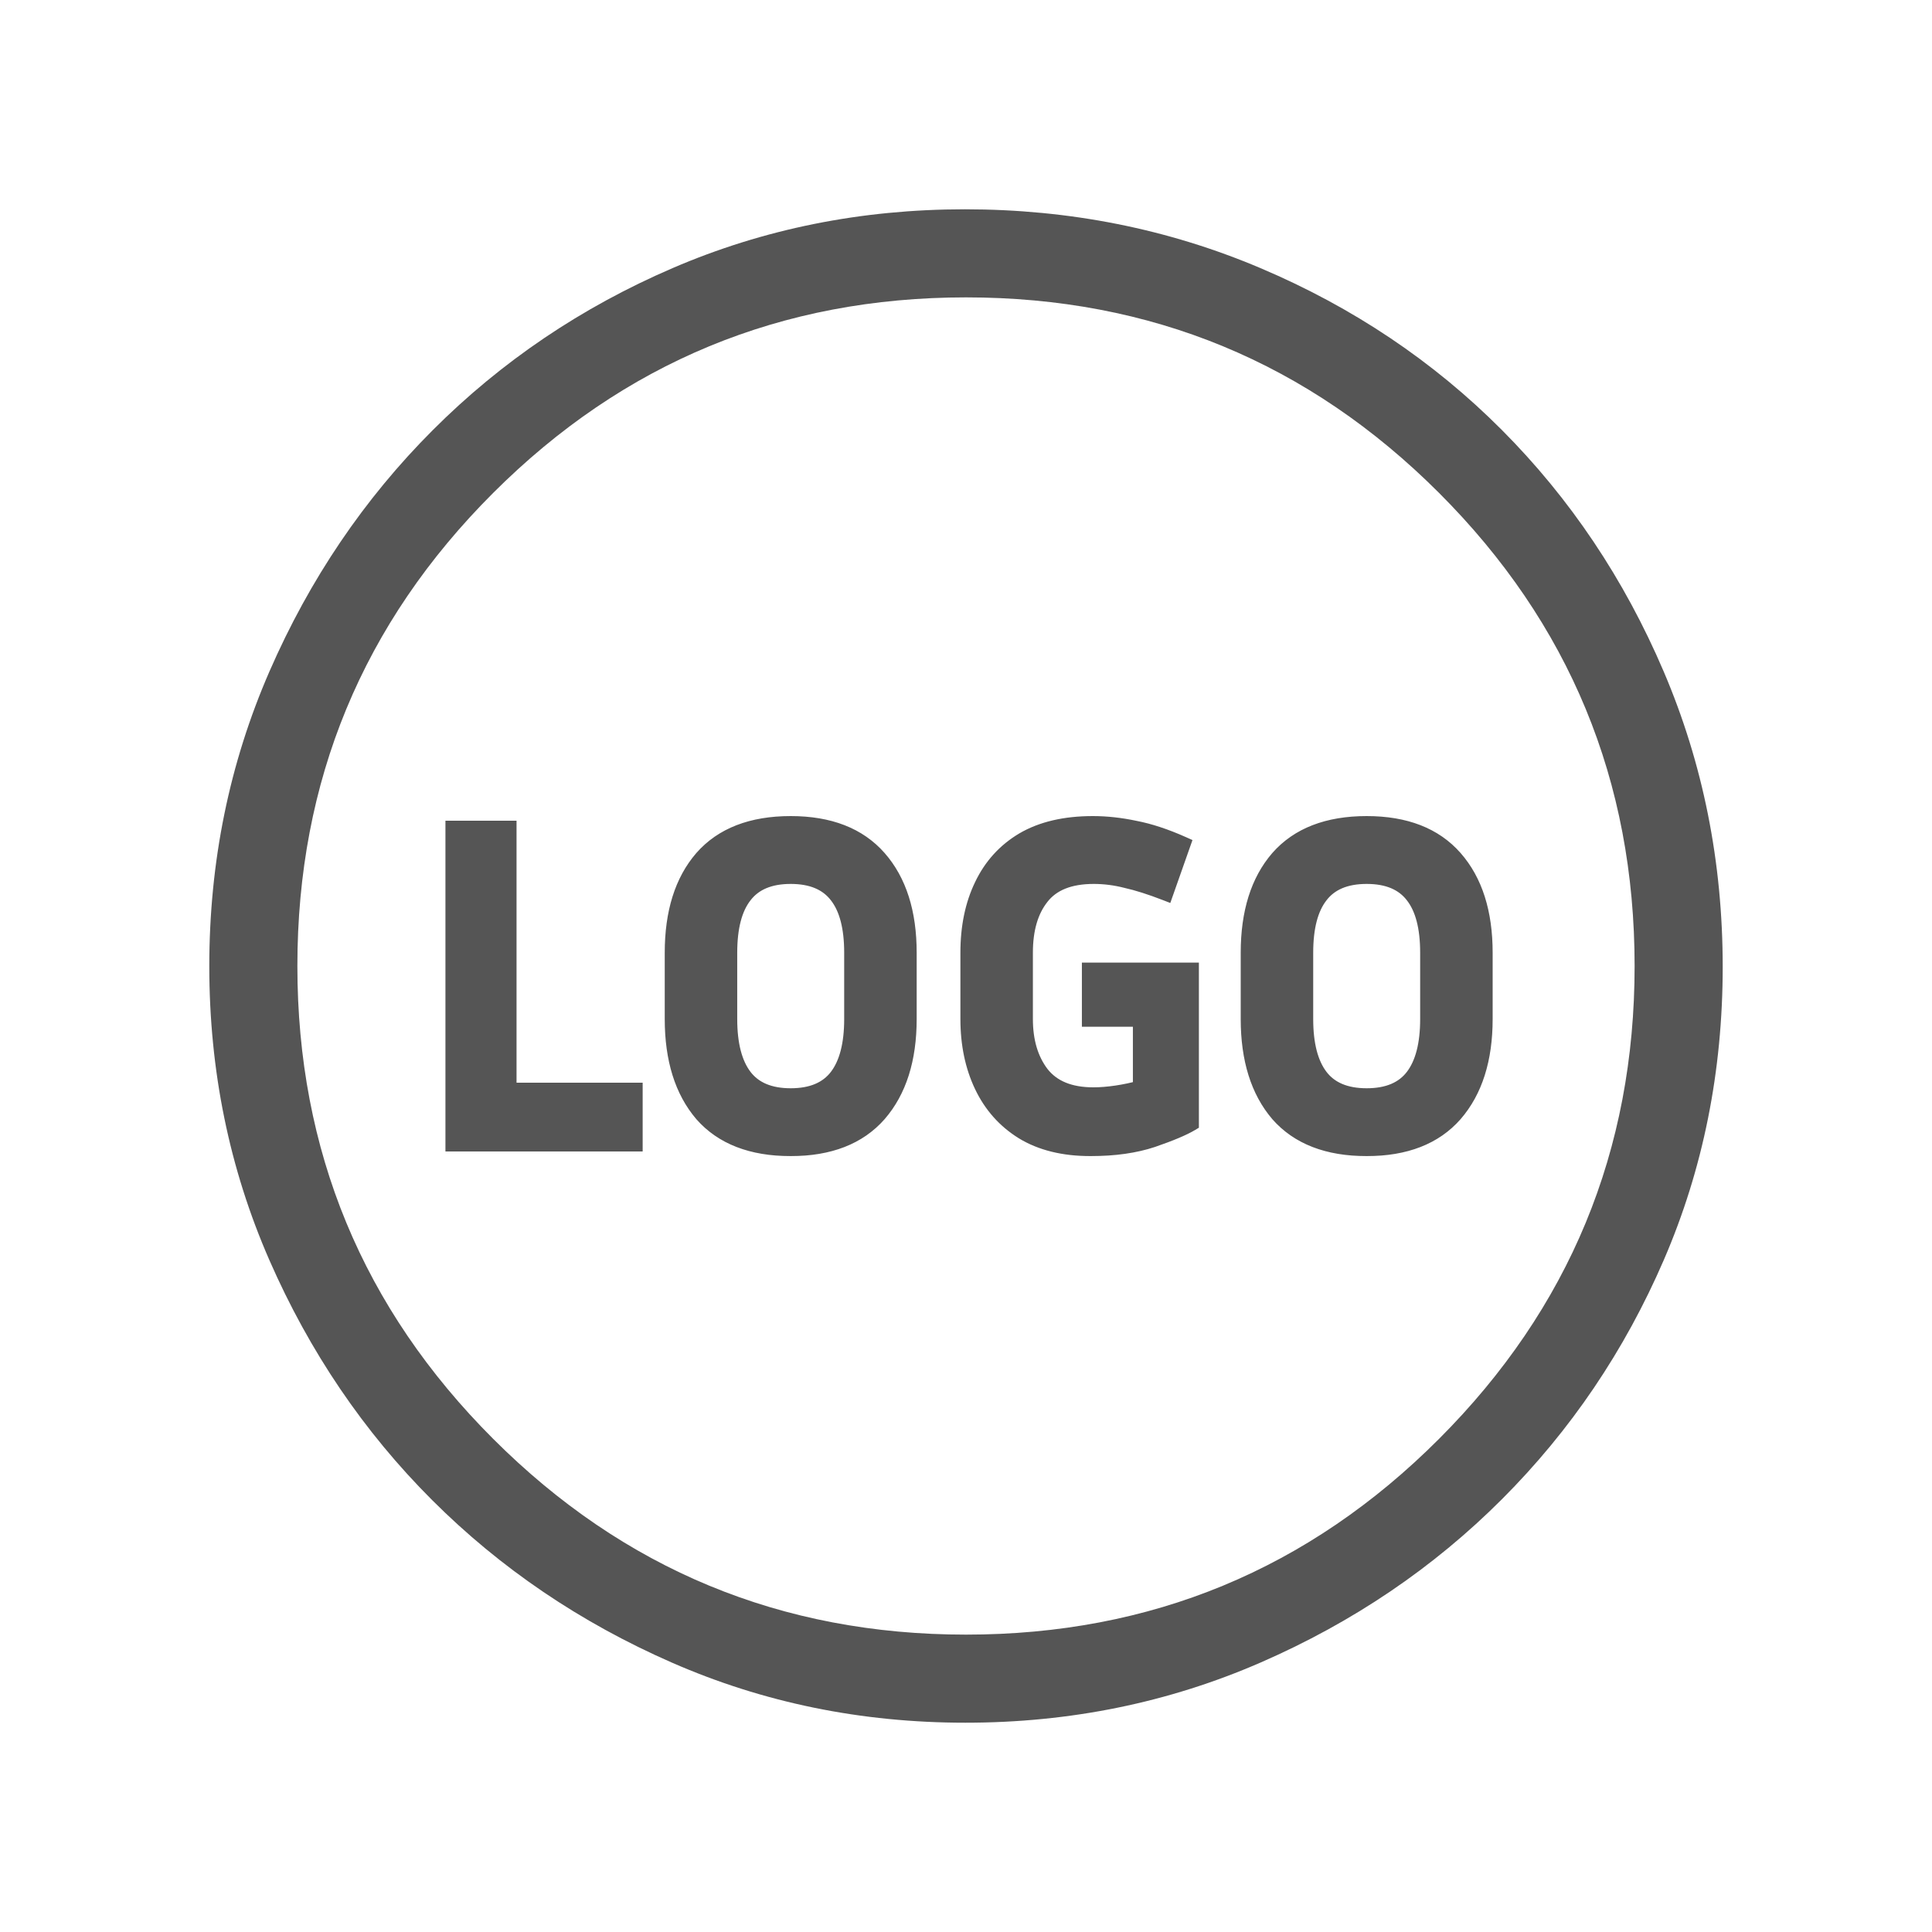
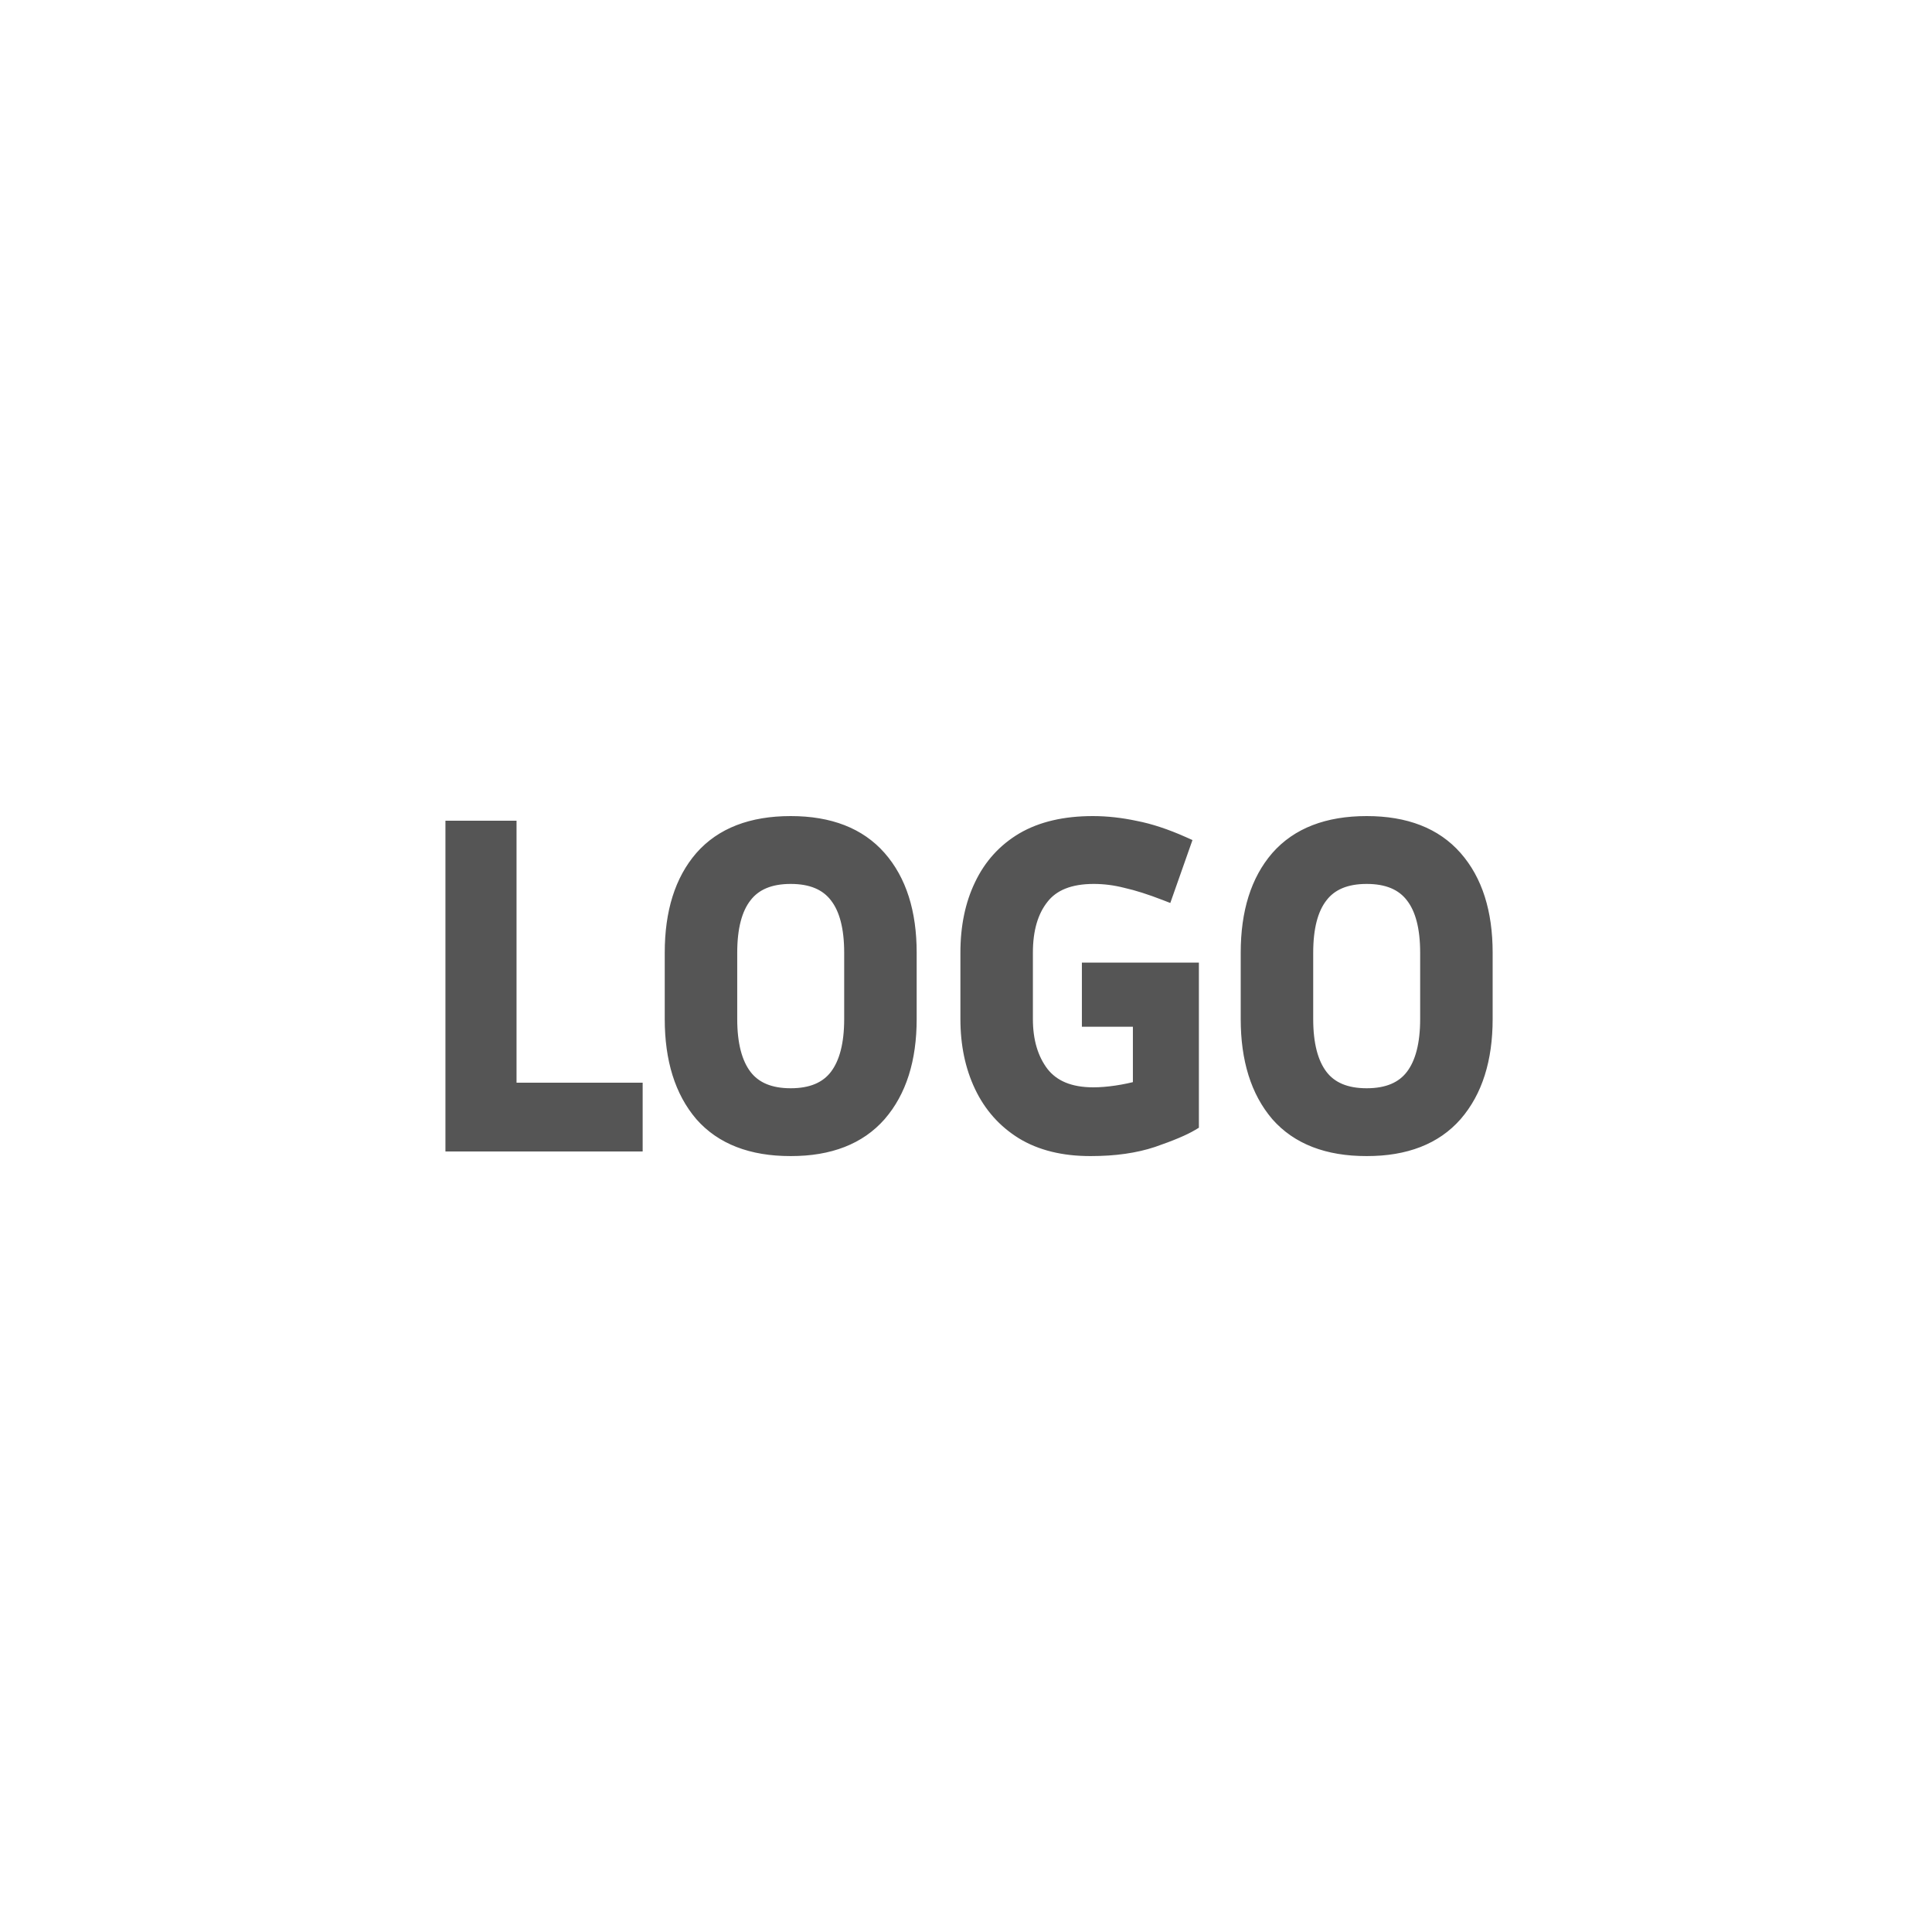
<svg xmlns="http://www.w3.org/2000/svg" width="250" height="250" viewBox="0 0 250 250" fill="none">
-   <path d="M124.915 222.917C111.439 222.917 98.782 220.325 86.943 215.141C75.104 209.957 64.761 202.946 55.916 194.109C47.071 185.272 40.055 174.928 34.866 163.077C29.678 151.226 27.083 138.545 27.083 125.035C27.083 111.503 29.68 98.781 34.874 86.868C40.069 74.956 47.109 64.554 55.996 55.662C64.883 46.769 75.221 39.783 87.009 34.703C98.797 29.623 111.411 27.083 124.85 27.083C138.392 27.083 151.145 29.621 163.111 34.696C175.076 39.772 185.486 46.753 194.34 55.639C203.195 64.526 210.171 74.935 215.269 86.865C220.368 98.795 222.917 111.542 222.917 125.106C222.917 138.631 220.379 151.269 215.304 163.021C210.228 174.772 203.248 185.094 194.364 193.984C185.48 202.875 175.074 209.92 163.147 215.119C151.22 220.317 138.476 222.917 124.915 222.917ZM125 211.519C148.94 211.519 169.345 203.074 186.215 186.185C203.084 169.295 211.518 148.9 211.518 125C211.518 101.06 203.084 80.655 186.215 63.785C169.345 46.916 148.94 38.481 125 38.481C101.1 38.481 80.705 46.916 63.815 63.785C46.926 80.655 38.481 101.06 38.481 125C38.481 148.9 46.926 169.295 63.815 186.185C80.705 203.074 101.1 211.519 125 211.519Z" fill="#555555" />
  <mask id="path-2-outside-1_78_4" maskUnits="userSpaceOnUse" x="57" y="105" width="137" height="45" fill="black">
    <rect fill="white" x="57" y="105" width="137" height="45" />
-     <path d="M82.16 141.1V148H58.64V107.2H65.84V141.1H82.16ZM117.617 123.28V131.86C117.617 137.06 116.317 141.16 113.717 144.16C111.117 147.12 107.317 148.6 102.317 148.6C97.277 148.6 93.457 147.12 90.857 144.16C88.297 141.16 87.017 137.06 87.017 131.86V123.28C87.017 118.08 88.297 114 90.857 111.04C93.457 108.08 97.277 106.6 102.317 106.6C107.317 106.6 111.117 108.08 113.717 111.04C116.317 114 117.617 118.08 117.617 123.28ZM110.237 123.28C110.237 120 109.597 117.54 108.317 115.9C107.037 114.22 105.037 113.38 102.317 113.38C99.597 113.38 97.597 114.22 96.317 115.9C95.037 117.54 94.397 120 94.397 123.28V131.86C94.397 135.14 95.037 137.62 96.317 139.3C97.597 140.98 99.597 141.82 102.317 141.82C105.037 141.82 107.037 140.98 108.317 139.3C109.597 137.62 110.237 135.14 110.237 131.86V123.28ZM154.136 145.36C153.136 145.96 151.476 146.66 149.156 147.46C146.876 148.22 144.196 148.6 141.116 148.6C137.636 148.6 134.716 147.88 132.356 146.44C130.036 145 128.276 143.02 127.076 140.5C125.876 137.98 125.276 135.1 125.276 131.86V123.28C125.276 119.96 125.876 117.06 127.076 114.58C128.276 112.06 130.056 110.1 132.416 108.7C134.816 107.3 137.816 106.6 141.416 106.6C143.176 106.6 144.996 106.8 146.876 107.2C148.756 107.56 150.816 108.24 153.056 109.24L150.836 115.54C148.876 114.78 147.176 114.24 145.736 113.92C144.336 113.56 142.936 113.38 141.536 113.38C138.416 113.38 136.156 114.28 134.756 116.08C133.356 117.84 132.656 120.24 132.656 123.28V131.86C132.656 134.74 133.356 137.1 134.756 138.94C136.196 140.78 138.436 141.7 141.476 141.7C142.396 141.7 143.396 141.62 144.476 141.46C145.556 141.3 146.596 141.08 147.596 140.8V131.86H140.996V125.56H154.136V145.36ZM192.148 123.28V131.86C192.148 137.06 190.848 141.16 188.248 144.16C185.648 147.12 181.848 148.6 176.848 148.6C171.808 148.6 167.988 147.12 165.388 144.16C162.828 141.16 161.548 137.06 161.548 131.86V123.28C161.548 118.08 162.828 114 165.388 111.04C167.988 108.08 171.808 106.6 176.848 106.6C181.848 106.6 185.648 108.08 188.248 111.04C190.848 114 192.148 118.08 192.148 123.28ZM184.768 123.28C184.768 120 184.128 117.54 182.848 115.9C181.568 114.22 179.568 113.38 176.848 113.38C174.128 113.38 172.128 114.22 170.848 115.9C169.568 117.54 168.928 120 168.928 123.28V131.86C168.928 135.14 169.568 137.62 170.848 139.3C172.128 140.98 174.128 141.82 176.848 141.82C179.568 141.82 181.568 140.98 182.848 139.3C184.128 137.62 184.768 135.14 184.768 131.86V123.28Z" />
  </mask>
  <path d="M82.16 141.1V148H58.64V107.2H65.84V141.1H82.16ZM117.617 123.28V131.86C117.617 137.06 116.317 141.16 113.717 144.16C111.117 147.12 107.317 148.6 102.317 148.6C97.277 148.6 93.457 147.12 90.857 144.16C88.297 141.16 87.017 137.06 87.017 131.86V123.28C87.017 118.08 88.297 114 90.857 111.04C93.457 108.08 97.277 106.6 102.317 106.6C107.317 106.6 111.117 108.08 113.717 111.04C116.317 114 117.617 118.08 117.617 123.28ZM110.237 123.28C110.237 120 109.597 117.54 108.317 115.9C107.037 114.22 105.037 113.38 102.317 113.38C99.597 113.38 97.597 114.22 96.317 115.9C95.037 117.54 94.397 120 94.397 123.28V131.86C94.397 135.14 95.037 137.62 96.317 139.3C97.597 140.98 99.597 141.82 102.317 141.82C105.037 141.82 107.037 140.98 108.317 139.3C109.597 137.62 110.237 135.14 110.237 131.86V123.28ZM154.136 145.36C153.136 145.96 151.476 146.66 149.156 147.46C146.876 148.22 144.196 148.6 141.116 148.6C137.636 148.6 134.716 147.88 132.356 146.44C130.036 145 128.276 143.02 127.076 140.5C125.876 137.98 125.276 135.1 125.276 131.86V123.28C125.276 119.96 125.876 117.06 127.076 114.58C128.276 112.06 130.056 110.1 132.416 108.7C134.816 107.3 137.816 106.6 141.416 106.6C143.176 106.6 144.996 106.8 146.876 107.2C148.756 107.56 150.816 108.24 153.056 109.24L150.836 115.54C148.876 114.78 147.176 114.24 145.736 113.92C144.336 113.56 142.936 113.38 141.536 113.38C138.416 113.38 136.156 114.28 134.756 116.08C133.356 117.84 132.656 120.24 132.656 123.28V131.86C132.656 134.74 133.356 137.1 134.756 138.94C136.196 140.78 138.436 141.7 141.476 141.7C142.396 141.7 143.396 141.62 144.476 141.46C145.556 141.3 146.596 141.08 147.596 140.8V131.86H140.996V125.56H154.136V145.36ZM192.148 123.28V131.86C192.148 137.06 190.848 141.16 188.248 144.16C185.648 147.12 181.848 148.6 176.848 148.6C171.808 148.6 167.988 147.12 165.388 144.16C162.828 141.16 161.548 137.06 161.548 131.86V123.28C161.548 118.08 162.828 114 165.388 111.04C167.988 108.08 171.808 106.6 176.848 106.6C181.848 106.6 185.648 108.08 188.248 111.04C190.848 114 192.148 118.08 192.148 123.28ZM184.768 123.28C184.768 120 184.128 117.54 182.848 115.9C181.568 114.22 179.568 113.38 176.848 113.38C174.128 113.38 172.128 114.22 170.848 115.9C169.568 117.54 168.928 120 168.928 123.28V131.86C168.928 135.14 169.568 137.62 170.848 139.3C172.128 140.98 174.128 141.82 176.848 141.82C179.568 141.82 181.568 140.98 182.848 139.3C184.128 137.62 184.768 135.14 184.768 131.86V123.28Z" fill="#555555" />
  <path d="M82.16 141.1H83.16V140.1H82.16V141.1ZM82.16 148V149H83.16V148H82.16ZM58.64 148H57.64V149H58.64V148ZM58.64 107.2V106.2H57.64V107.2H58.64ZM65.84 107.2H66.84V106.2H65.84V107.2ZM65.84 141.1H64.84V142.1H65.84V141.1ZM81.16 141.1V148H83.16V141.1H81.16ZM82.16 147H58.64V149H82.16V147ZM59.64 148V107.2H57.64V148H59.64ZM58.64 108.2H65.84V106.2H58.64V108.2ZM64.84 107.2V141.1H66.84V107.2H64.84ZM65.84 142.1H82.16V140.1H65.84V142.1ZM113.717 144.16L114.469 144.82L114.473 144.815L113.717 144.16ZM90.857 144.16L90.097 144.809L90.101 144.815L90.106 144.82L90.857 144.16ZM90.857 111.04L90.106 110.38L90.101 110.386L90.857 111.04ZM113.717 111.04L114.469 110.38L114.469 110.38L113.717 111.04ZM108.317 115.9L107.522 116.506L107.529 116.515L108.317 115.9ZM96.317 115.9L97.106 116.515L97.113 116.506L96.317 115.9ZM96.317 139.3L97.113 138.694L97.113 138.694L96.317 139.3ZM108.317 139.3L107.522 138.694L107.522 138.694L108.317 139.3ZM116.617 123.28V131.86H118.617V123.28H116.617ZM116.617 131.86C116.617 136.895 115.36 140.737 112.962 143.505L114.473 144.815C117.274 141.583 118.617 137.225 118.617 131.86H116.617ZM112.966 143.5C110.604 146.188 107.113 147.6 102.317 147.6V149.6C107.522 149.6 111.63 148.052 114.469 144.82L112.966 143.5ZM102.317 147.6C97.479 147.6 93.968 146.187 91.609 143.5L90.106 144.82C92.946 148.053 97.076 149.6 102.317 149.6V147.6ZM91.618 143.511C89.256 140.743 88.017 136.899 88.017 131.86H86.017C86.017 137.221 87.339 141.577 90.097 144.809L91.618 143.511ZM88.017 131.86V123.28H86.017V131.86H88.017ZM88.017 123.28C88.017 118.24 89.256 114.42 91.614 111.694L90.101 110.386C87.338 113.58 86.017 117.92 86.017 123.28H88.017ZM91.609 111.7C93.968 109.013 97.479 107.6 102.317 107.6V105.6C97.076 105.6 92.946 107.147 90.106 110.38L91.609 111.7ZM102.317 107.6C107.113 107.6 110.604 109.012 112.966 111.7L114.469 110.38C111.63 107.148 107.522 105.6 102.317 105.6V107.6ZM112.966 111.7C115.36 114.426 116.617 118.244 116.617 123.28H118.617C118.617 117.916 117.274 113.574 114.469 110.38L112.966 111.7ZM111.237 123.28C111.237 119.897 110.582 117.176 109.106 115.285L107.529 116.515C108.613 117.904 109.237 120.103 109.237 123.28H111.237ZM109.113 115.294C107.591 113.297 105.251 112.38 102.317 112.38V114.38C104.823 114.38 106.483 115.143 107.522 116.506L109.113 115.294ZM102.317 112.38C99.383 112.38 97.043 113.297 95.522 115.294L97.113 116.506C98.151 115.143 99.811 114.38 102.317 114.38V112.38ZM95.529 115.285C94.052 117.176 93.397 119.897 93.397 123.28H95.397C95.397 120.103 96.022 117.904 97.106 116.515L95.529 115.285ZM93.397 123.28V131.86H95.397V123.28H93.397ZM93.397 131.86C93.397 135.245 94.054 137.979 95.522 139.906L97.113 138.694C96.021 137.261 95.397 135.035 95.397 131.86H93.397ZM95.522 139.906C97.043 141.903 99.383 142.82 102.317 142.82V140.82C99.811 140.82 98.151 140.057 97.113 138.694L95.522 139.906ZM102.317 142.82C105.251 142.82 107.591 141.903 109.113 139.906L107.522 138.694C106.483 140.057 104.823 140.82 102.317 140.82V142.82ZM109.113 139.906C110.581 137.979 111.237 135.245 111.237 131.86H109.237C109.237 135.035 108.614 137.261 107.522 138.694L109.113 139.906ZM111.237 131.86V123.28H109.237V131.86H111.237ZM154.136 145.36L154.651 146.217L155.136 145.926V145.36H154.136ZM149.156 147.46L149.472 148.409L149.482 148.405L149.156 147.46ZM132.356 146.44L131.829 147.29L131.835 147.294L132.356 146.44ZM127.076 140.5L126.173 140.93L126.173 140.93L127.076 140.5ZM127.076 114.58L127.976 115.016L127.979 115.01L127.076 114.58ZM132.416 108.7L131.912 107.836L131.906 107.84L132.416 108.7ZM146.876 107.2L146.668 108.178L146.678 108.18L146.688 108.182L146.876 107.2ZM153.056 109.24L153.999 109.572L154.306 108.703L153.464 108.327L153.056 109.24ZM150.836 115.54L150.475 116.472L151.436 116.845L151.779 115.872L150.836 115.54ZM145.736 113.92L145.487 114.888L145.503 114.893L145.519 114.896L145.736 113.92ZM134.756 116.08L135.539 116.703L135.545 116.694L134.756 116.08ZM134.756 138.94L133.96 139.546L133.969 139.556L134.756 138.94ZM147.596 140.8L147.866 141.763L148.596 141.558V140.8H147.596ZM147.596 131.86H148.596V130.86H147.596V131.86ZM140.996 131.86H139.996V132.86H140.996V131.86ZM140.996 125.56V124.56H139.996V125.56H140.996ZM154.136 125.56H155.136V124.56H154.136V125.56ZM153.622 144.503C152.716 145.046 151.14 145.718 148.83 146.515L149.482 148.405C151.812 147.602 153.556 146.874 154.651 146.217L153.622 144.503ZM148.84 146.511C146.686 147.229 144.117 147.6 141.116 147.6V149.6C144.275 149.6 147.066 149.211 149.472 148.409L148.84 146.511ZM141.116 147.6C137.773 147.6 135.044 146.909 132.877 145.586L131.835 147.294C134.388 148.851 137.499 149.6 141.116 149.6V147.6ZM132.883 145.59C130.73 144.254 129.099 142.421 127.979 140.07L126.173 140.93C127.454 143.619 129.342 145.746 131.829 147.29L132.883 145.59ZM127.979 140.07C126.852 137.704 126.276 134.975 126.276 131.86H124.276C124.276 135.225 124.9 138.256 126.173 140.93L127.979 140.07ZM126.276 131.86V123.28H124.276V131.86H126.276ZM126.276 123.28C126.276 120.08 126.854 117.335 127.976 115.016L126.176 114.144C124.898 116.785 124.276 119.84 124.276 123.28H126.276ZM127.979 115.01C129.095 112.666 130.74 110.857 132.926 109.56L131.906 107.84C129.372 109.343 127.457 111.454 126.173 114.15L127.979 115.01ZM132.92 109.564C135.128 108.276 137.942 107.6 141.416 107.6V105.6C137.69 105.6 134.504 106.324 131.912 107.836L132.92 109.564ZM141.416 107.6C143.1 107.6 144.85 107.791 146.668 108.178L147.084 106.222C145.142 105.809 143.252 105.6 141.416 105.6V107.6ZM146.688 108.182C148.475 108.524 150.46 109.176 152.648 110.153L153.464 108.327C151.172 107.304 149.037 106.596 147.064 106.218L146.688 108.182ZM152.113 108.908L149.893 115.208L151.779 115.872L153.999 109.572L152.113 108.908ZM151.198 114.608C149.209 113.836 147.458 113.278 145.953 112.944L145.519 114.896C146.894 115.202 148.544 115.724 150.475 116.472L151.198 114.608ZM145.985 112.952C144.506 112.571 143.023 112.38 141.536 112.38V114.38C142.849 114.38 144.166 114.549 145.487 114.888L145.985 112.952ZM141.536 112.38C138.229 112.38 135.62 113.341 133.967 115.466L135.545 116.694C136.692 115.219 138.603 114.38 141.536 114.38V112.38ZM133.973 115.457C132.39 117.448 131.656 120.093 131.656 123.28H133.656C133.656 120.387 134.322 118.232 135.539 116.703L133.973 115.457ZM131.656 123.28V131.86H133.656V123.28H131.656ZM131.656 131.86C131.656 134.904 132.398 137.492 133.96 139.546L135.552 138.334C134.314 136.708 133.656 134.576 133.656 131.86H131.656ZM133.969 139.556C135.652 141.708 138.229 142.7 141.476 142.7V140.7C138.643 140.7 136.74 139.852 135.544 138.324L133.969 139.556ZM141.476 142.7C142.453 142.7 143.503 142.615 144.623 142.449L144.33 140.471C143.289 140.625 142.339 140.7 141.476 140.7V142.7ZM144.623 142.449C145.742 142.283 146.823 142.055 147.866 141.763L147.326 139.837C146.369 140.105 145.37 140.317 144.33 140.471L144.623 142.449ZM148.596 140.8V131.86H146.596V140.8H148.596ZM147.596 130.86H140.996V132.86H147.596V130.86ZM141.996 131.86V125.56H139.996V131.86H141.996ZM140.996 126.56H154.136V124.56H140.996V126.56ZM153.136 125.56V145.36H155.136V125.56H153.136ZM188.248 144.16L189 144.82L189.004 144.815L188.248 144.16ZM165.388 144.16L164.628 144.809L164.632 144.815L164.637 144.82L165.388 144.16ZM165.388 111.04L164.637 110.38L164.632 110.386L165.388 111.04ZM188.248 111.04L189 110.38L189 110.38L188.248 111.04ZM182.848 115.9L182.053 116.506L182.06 116.515L182.848 115.9ZM170.848 115.9L171.637 116.515L171.644 116.506L170.848 115.9ZM170.848 139.3L171.644 138.694L171.644 138.694L170.848 139.3ZM182.848 139.3L182.053 138.694L182.053 138.694L182.848 139.3ZM191.148 123.28V131.86H193.148V123.28H191.148ZM191.148 131.86C191.148 136.895 189.892 140.737 187.493 143.505L189.004 144.815C191.805 141.583 193.148 137.225 193.148 131.86H191.148ZM187.497 143.5C185.136 146.188 181.644 147.6 176.848 147.6V149.6C182.053 149.6 186.161 148.052 189 144.82L187.497 143.5ZM176.848 147.6C172.01 147.6 168.5 146.187 166.14 143.5L164.637 144.82C167.477 148.053 171.607 149.6 176.848 149.6V147.6ZM166.149 143.511C163.787 140.743 162.548 136.899 162.548 131.86H160.548C160.548 137.221 161.87 141.577 164.628 144.809L166.149 143.511ZM162.548 131.86V123.28H160.548V131.86H162.548ZM162.548 123.28C162.548 118.24 163.787 114.42 166.145 111.694L164.632 110.386C161.87 113.58 160.548 117.92 160.548 123.28H162.548ZM166.14 111.7C168.5 109.013 172.01 107.6 176.848 107.6V105.6C171.607 105.6 167.477 107.147 164.637 110.38L166.14 111.7ZM176.848 107.6C181.644 107.6 185.136 109.012 187.497 111.7L189 110.38C186.161 107.148 182.053 105.6 176.848 105.6V107.6ZM187.497 111.7C189.891 114.426 191.148 118.244 191.148 123.28H193.148C193.148 117.916 191.805 113.574 189 110.38L187.497 111.7ZM185.768 123.28C185.768 119.897 185.113 117.176 183.637 115.285L182.06 116.515C183.144 117.904 183.768 120.103 183.768 123.28H185.768ZM183.644 115.294C182.122 113.297 179.782 112.38 176.848 112.38V114.38C179.355 114.38 181.015 115.143 182.053 116.506L183.644 115.294ZM176.848 112.38C173.915 112.38 171.575 113.297 170.053 115.294L171.644 116.506C172.682 115.143 174.342 114.38 176.848 114.38V112.38ZM170.06 115.285C168.584 117.176 167.928 119.897 167.928 123.28H169.928C169.928 120.103 170.553 117.904 171.637 116.515L170.06 115.285ZM167.928 123.28V131.86H169.928V123.28H167.928ZM167.928 131.86C167.928 135.245 168.585 137.979 170.053 139.906L171.644 138.694C170.552 137.261 169.928 135.035 169.928 131.86H167.928ZM170.053 139.906C171.575 141.903 173.915 142.82 176.848 142.82V140.82C174.342 140.82 172.682 140.057 171.644 138.694L170.053 139.906ZM176.848 142.82C179.782 142.82 182.122 141.903 183.644 139.906L182.053 138.694C181.015 140.057 179.355 140.82 176.848 140.82V142.82ZM183.644 139.906C185.112 137.979 185.768 135.245 185.768 131.86H183.768C183.768 135.035 183.145 137.261 182.053 138.694L183.644 139.906ZM185.768 131.86V123.28H183.768V131.86H185.768Z" fill="#555555" mask="url(#path-2-outside-1_78_4)" />
</svg>